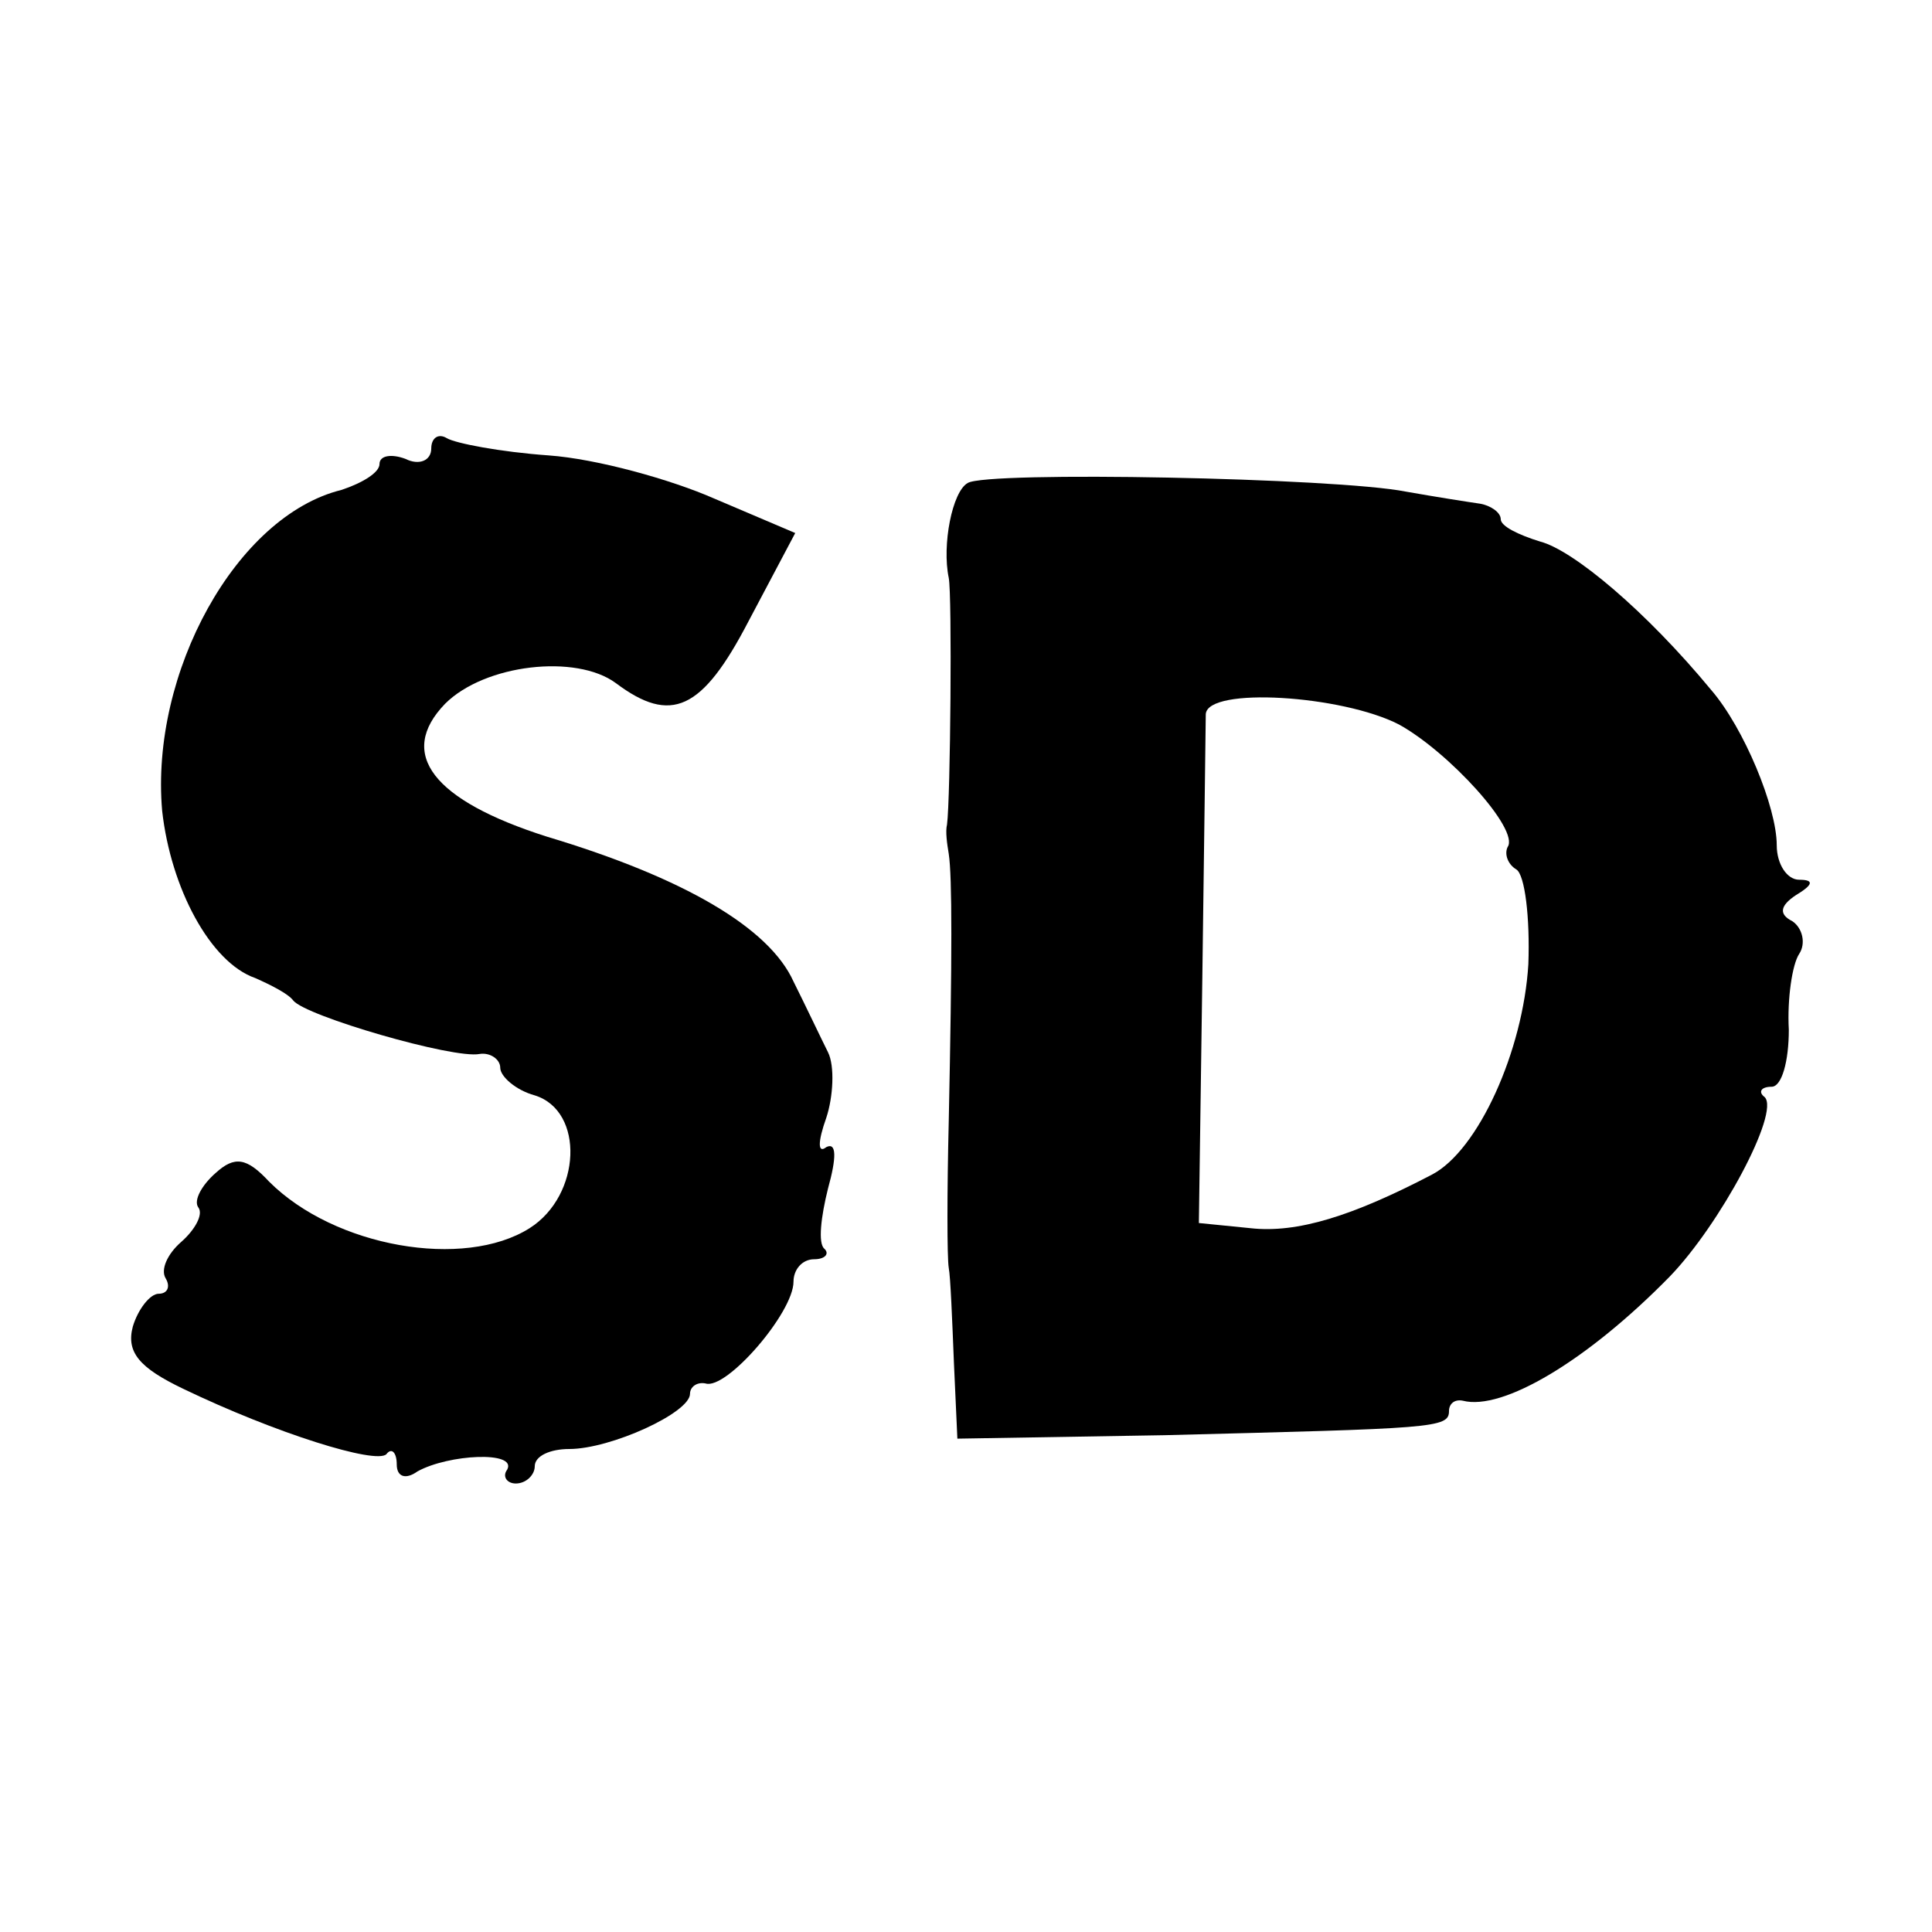
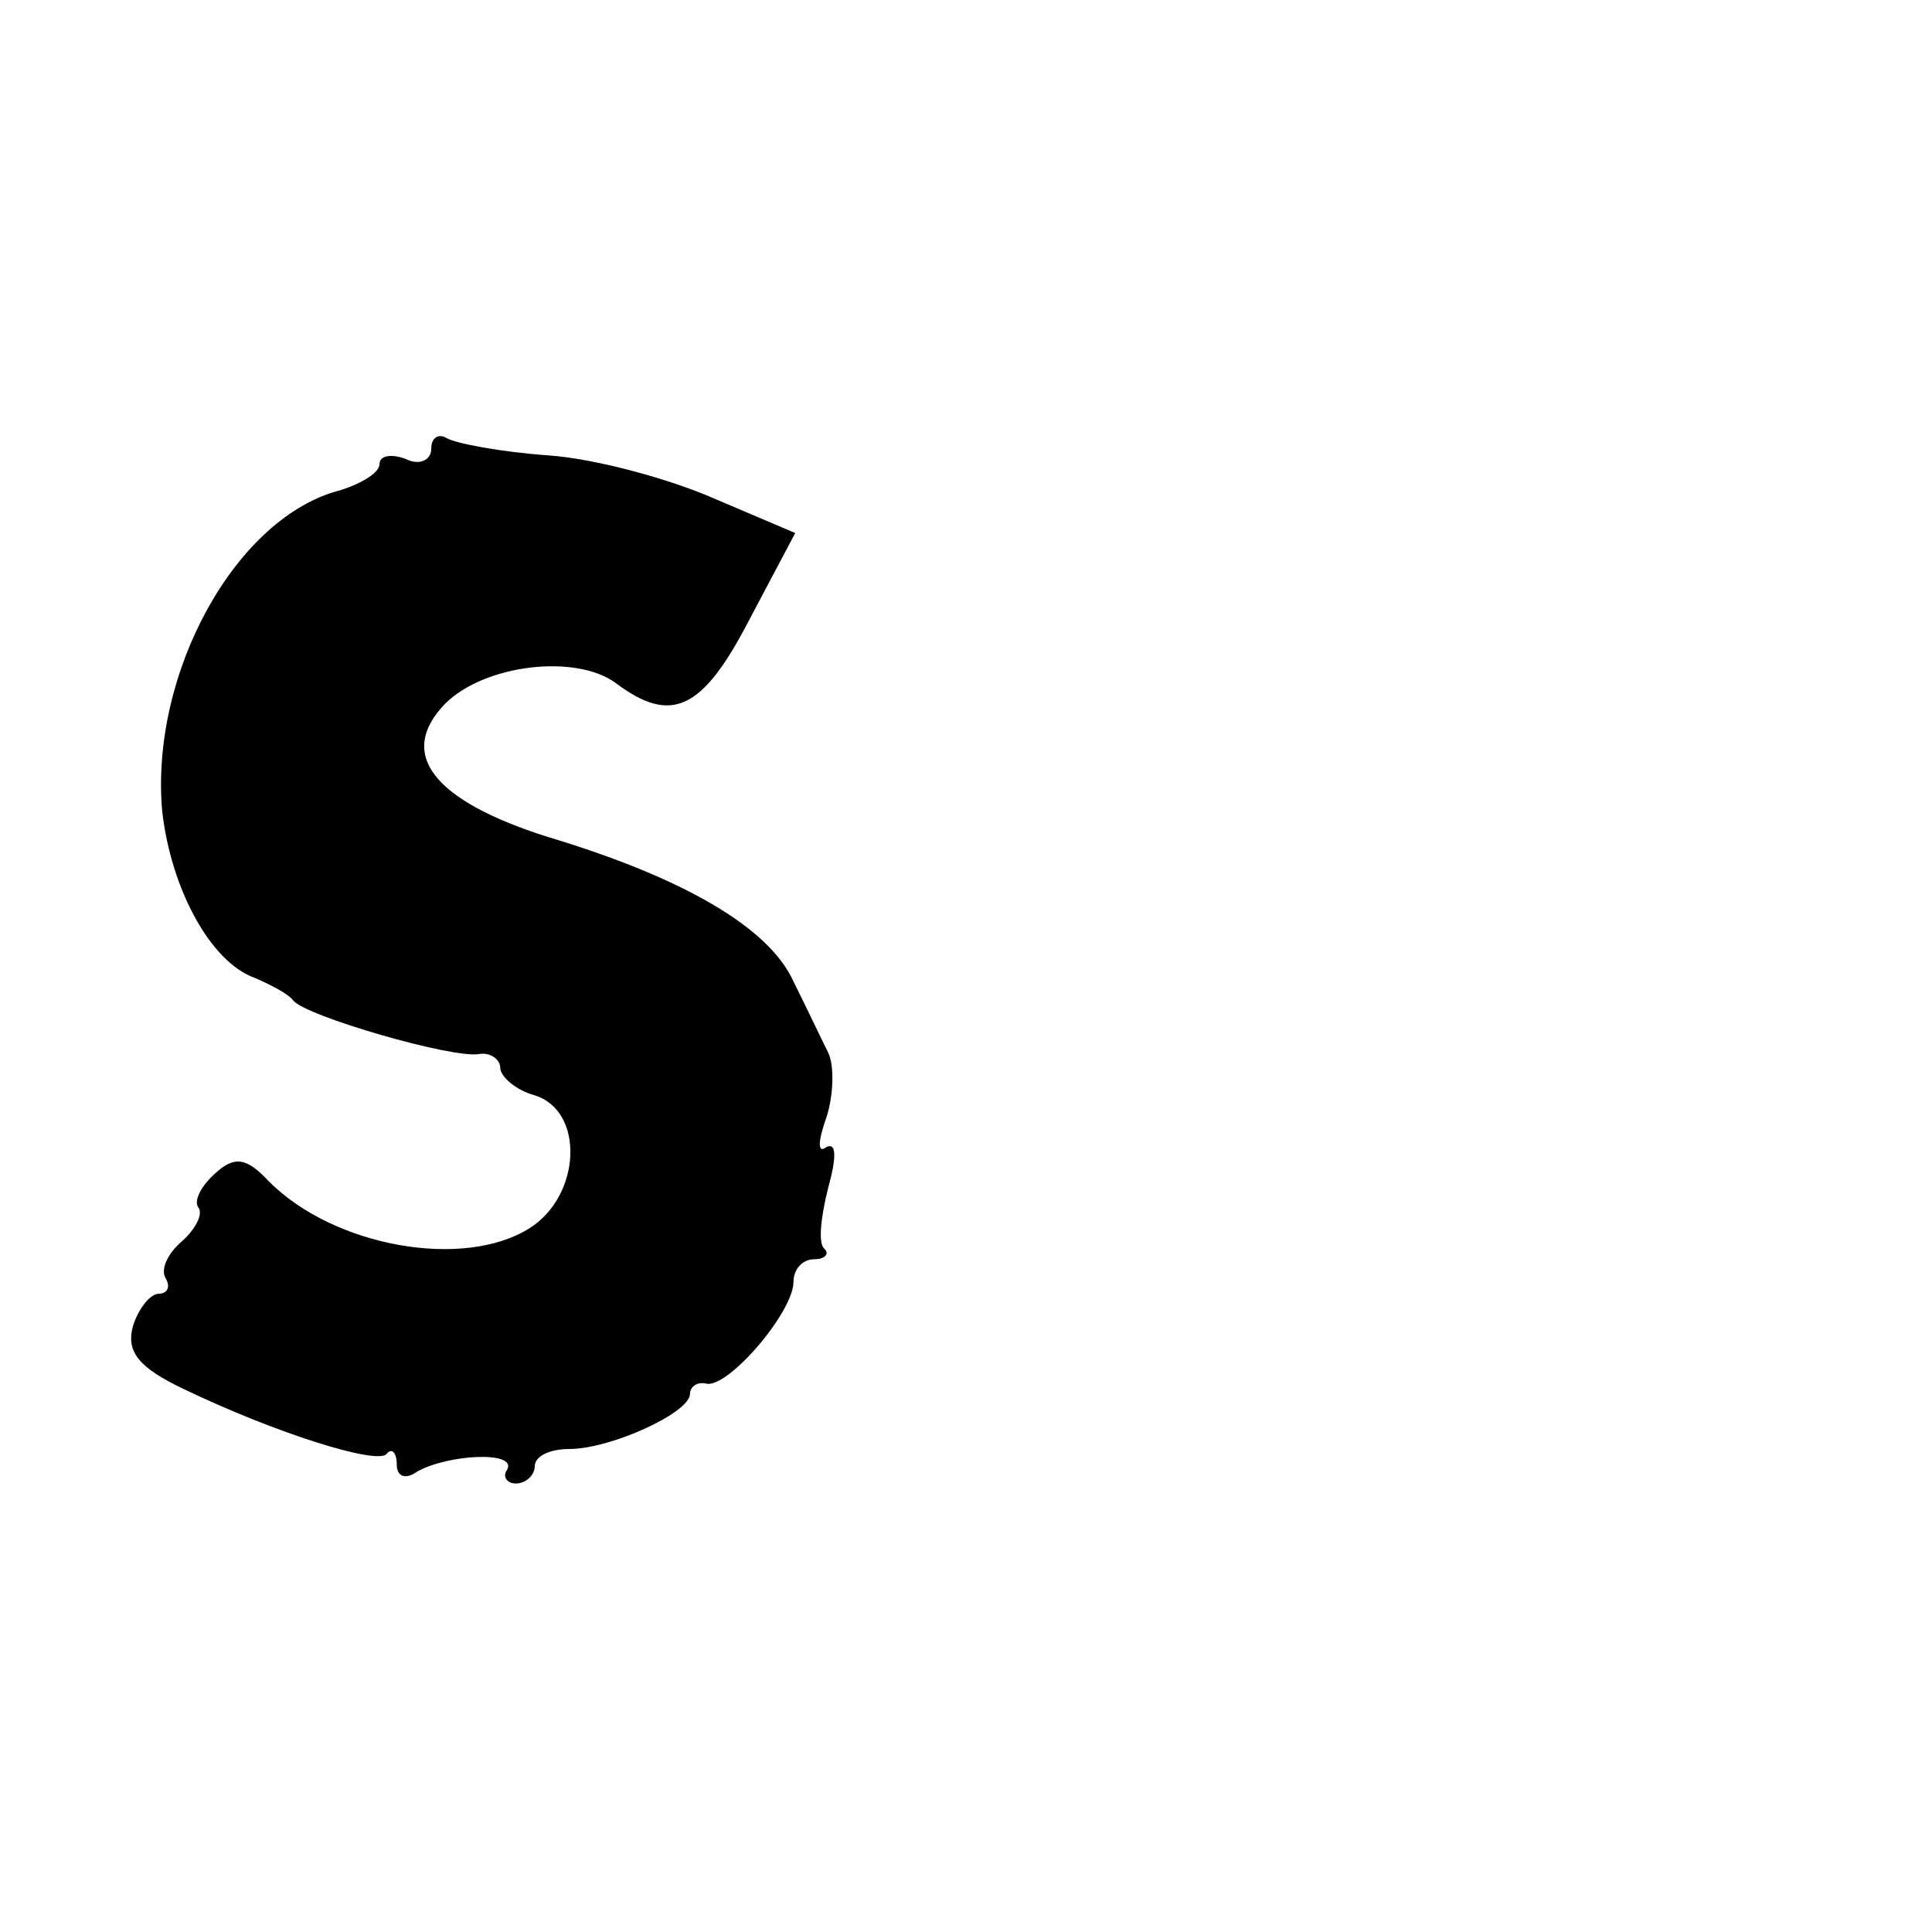
<svg xmlns="http://www.w3.org/2000/svg" version="1.0" width="112pt" height="112pt" viewBox="0 0 112 112" preserveAspectRatio="xMidYMid meet">
  <g transform="translate(0,112) scale(0.1,-0.1)" fill="#000000" stroke="none">
    <path d="M250 860 c0 -7 -7 -10 -15 -6 -8 3 -15 2 -15 -3 0 -5 -10 -11 -22 -15 -61 -15 -111 -106 -104 -186 5 -45 28 -88 54 -97 9 -4 19 -9 22 -13 7 -9 93 -34 108 -31 6 1 12 -3 12 -8 0 -5 9 -13 20 -16 29 -9 27 -58 -3 -77 -38 -24 -113 -11 -151 27 -13 14 -20 15 -31 5 -8 -7 -13 -16 -10 -20 3 -4 -2 -13 -10 -20 -8 -7 -12 -16 -9 -21 3 -5 1 -9 -4 -9 -5 0 -12 -9 -15 -19 -4 -15 4 -24 29 -36 54 -26 112 -44 118 -38 3 4 6 1 6 -6 0 -7 5 -9 12 -4 18 10 58 12 52 1 -3 -4 0 -8 5 -8 6 0 11 5 11 10 0 6 9 10 20 10 24 0 70 21 70 32 0 4 4 7 9 6 12 -4 51 41 51 59 0 7 5 13 12 13 6 0 9 3 6 6 -4 3 -2 19 2 35 5 18 5 27 -1 24 -5 -4 -5 3 0 17 4 12 5 30 1 38 -4 8 -13 27 -20 41 -14 31 -63 60 -143 84 -66 21 -87 48 -59 77 23 23 76 29 99 12 32 -24 50 -16 77 36 l27 51 -47 20 c-25 11 -68 23 -96 25 -28 2 -54 7 -59 10 -5 3 -9 0 -9 -6z" />
-     <path d="M561 840 c-9 -5 -15 -36 -11 -55 2 -10 1 -128 -1 -143 -1 -4 0 -11 1 -17 2 -13 2 -59 0 -155 -1 -41 -1 -79 0 -85 1 -5 2 -30 3 -55 l2 -44 120 2 c156 4 165 4 165 14 0 4 3 7 8 6 23 -6 72 23 120 72 29 30 64 95 55 104 -4 3 -2 6 4 6 6 0 10 15 10 33 -1 18 2 38 6 44 4 6 2 15 -4 19 -8 4 -7 9 2 15 10 6 11 9 2 9 -7 0 -13 9 -13 20 0 22 -19 68 -38 90 -38 46 -80 81 -99 86 -13 4 -23 9 -23 13 0 4 -6 8 -12 9 -7 1 -26 4 -43 7 -40 8 -243 12 -254 5z m250 -140 c29 -16 70 -61 63 -71 -2 -4 0 -10 5 -13 5 -3 8 -28 7 -55 -3 -50 -29 -108 -56 -122 -46 -24 -78 -34 -105 -31 l-30 3 2 142 c1 78 2 147 2 153 1 16 79 11 112 -6z" />
  </g>
</svg>